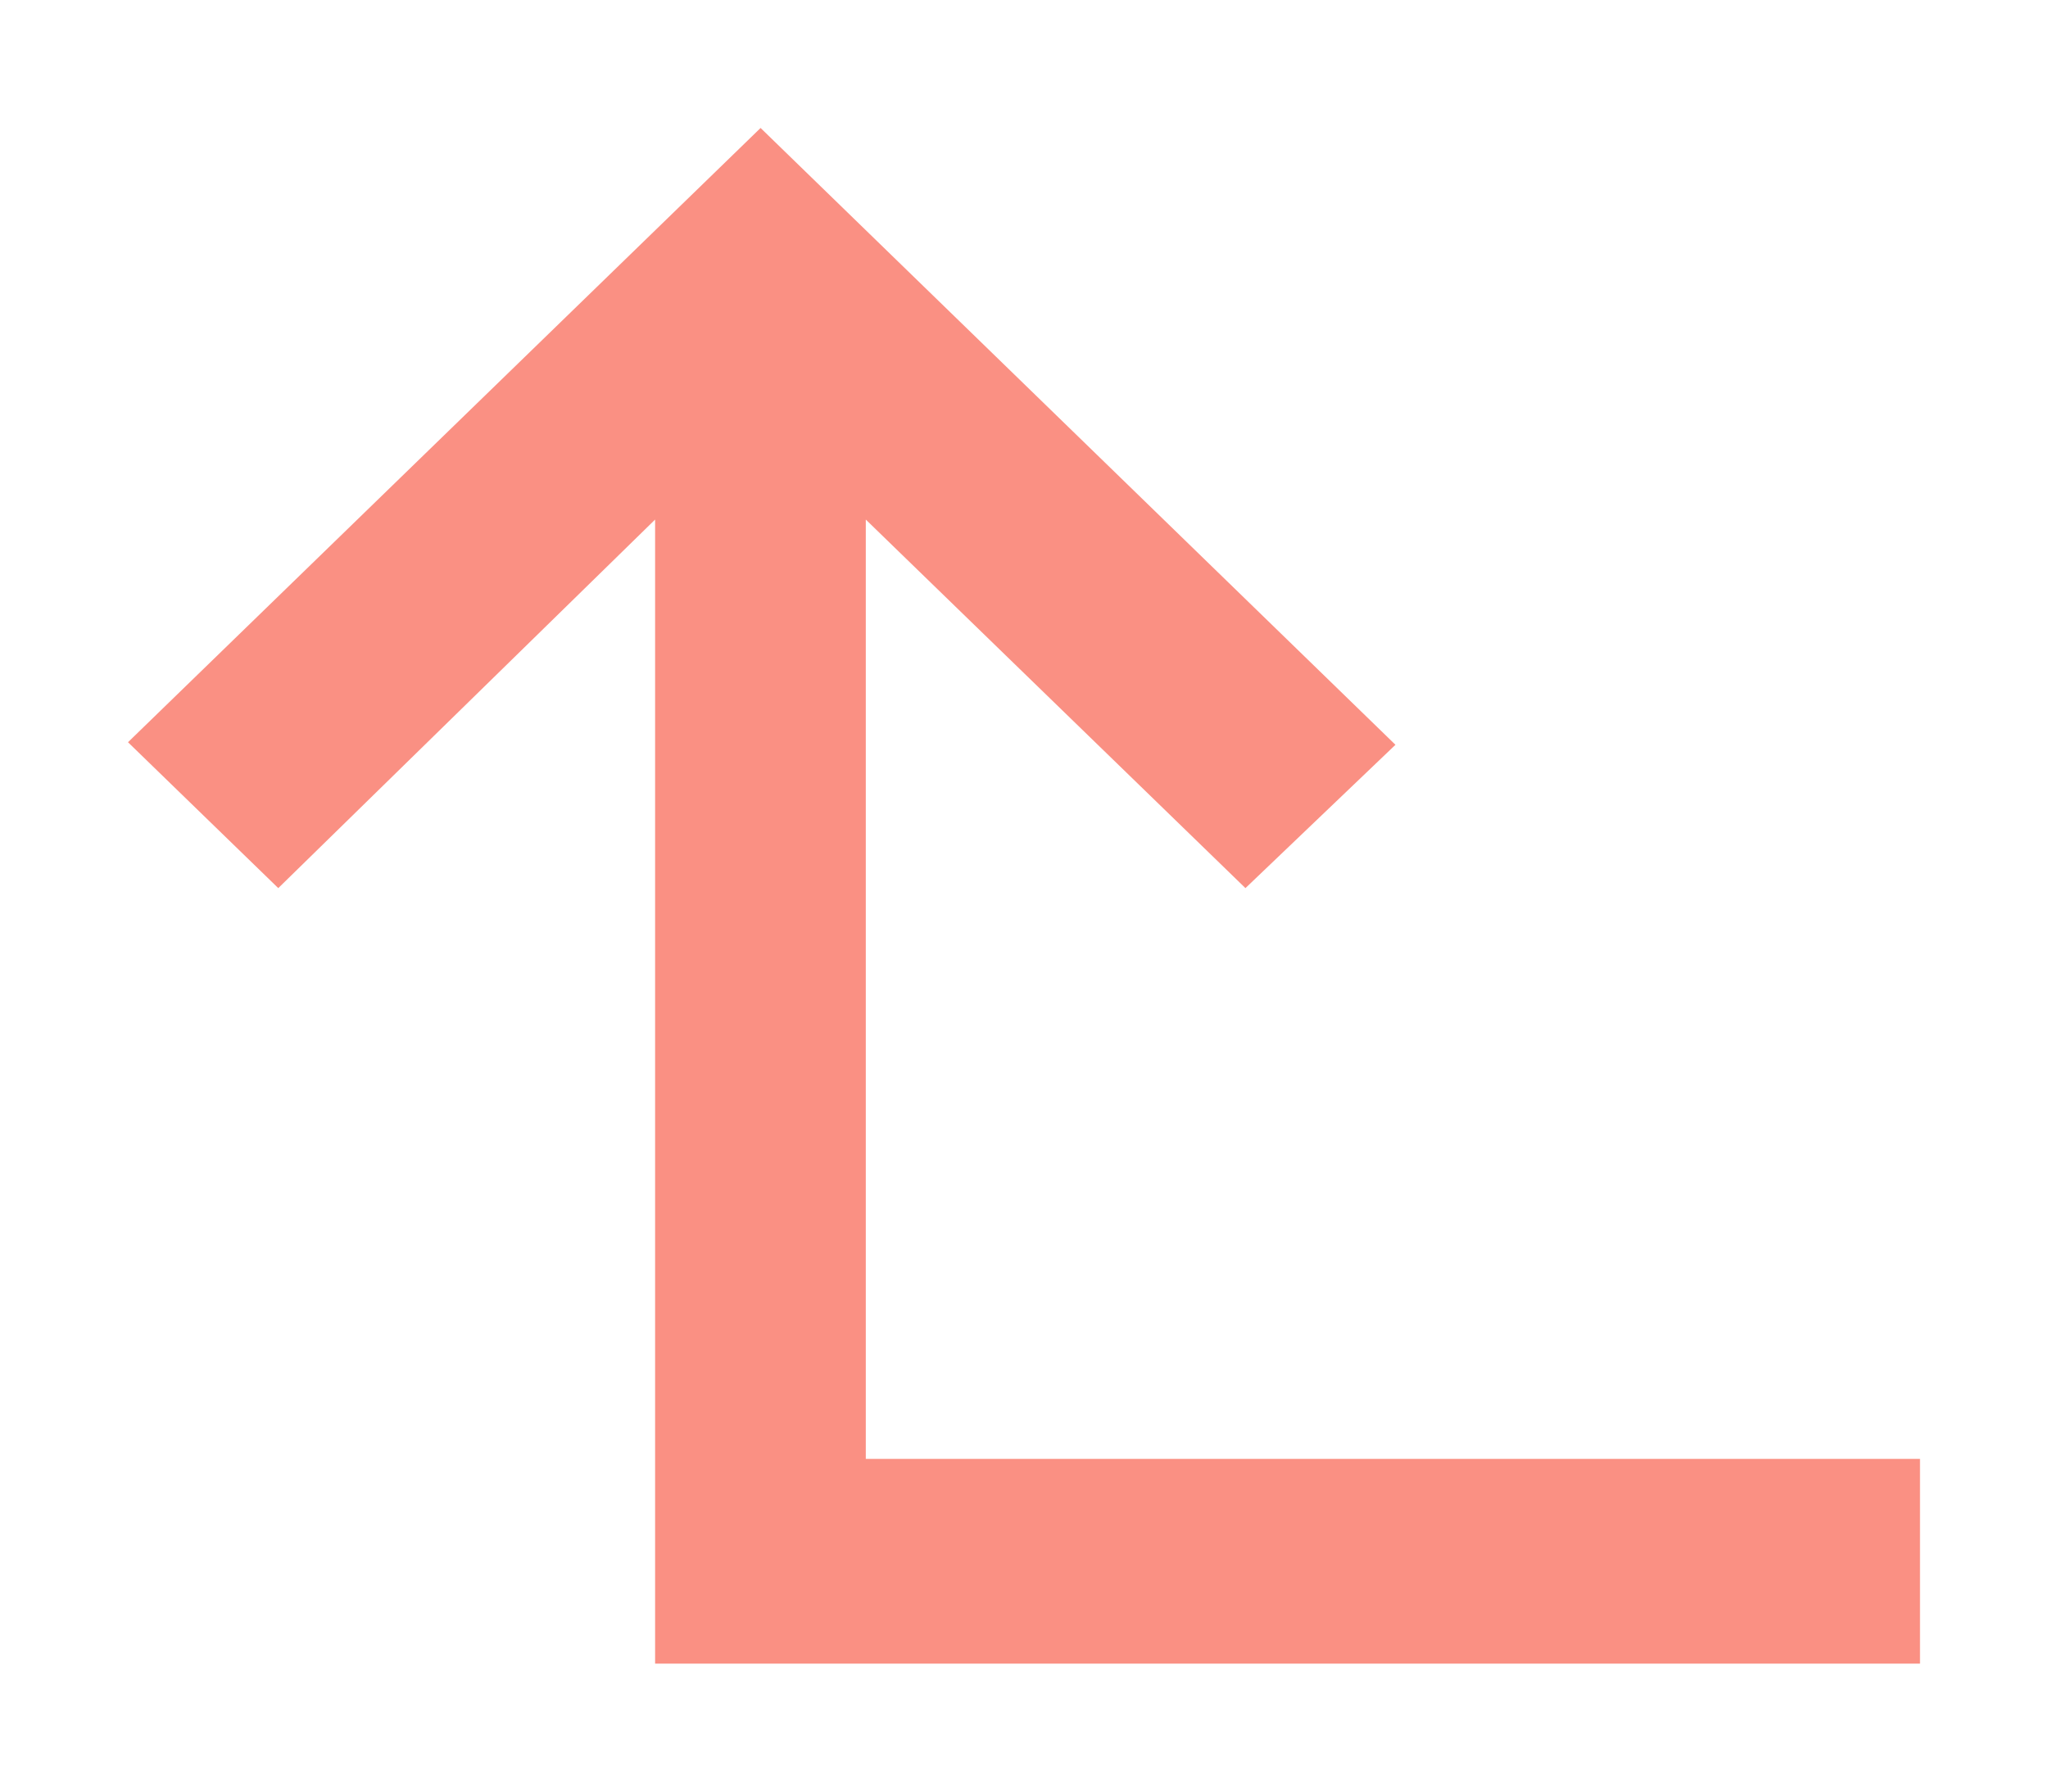
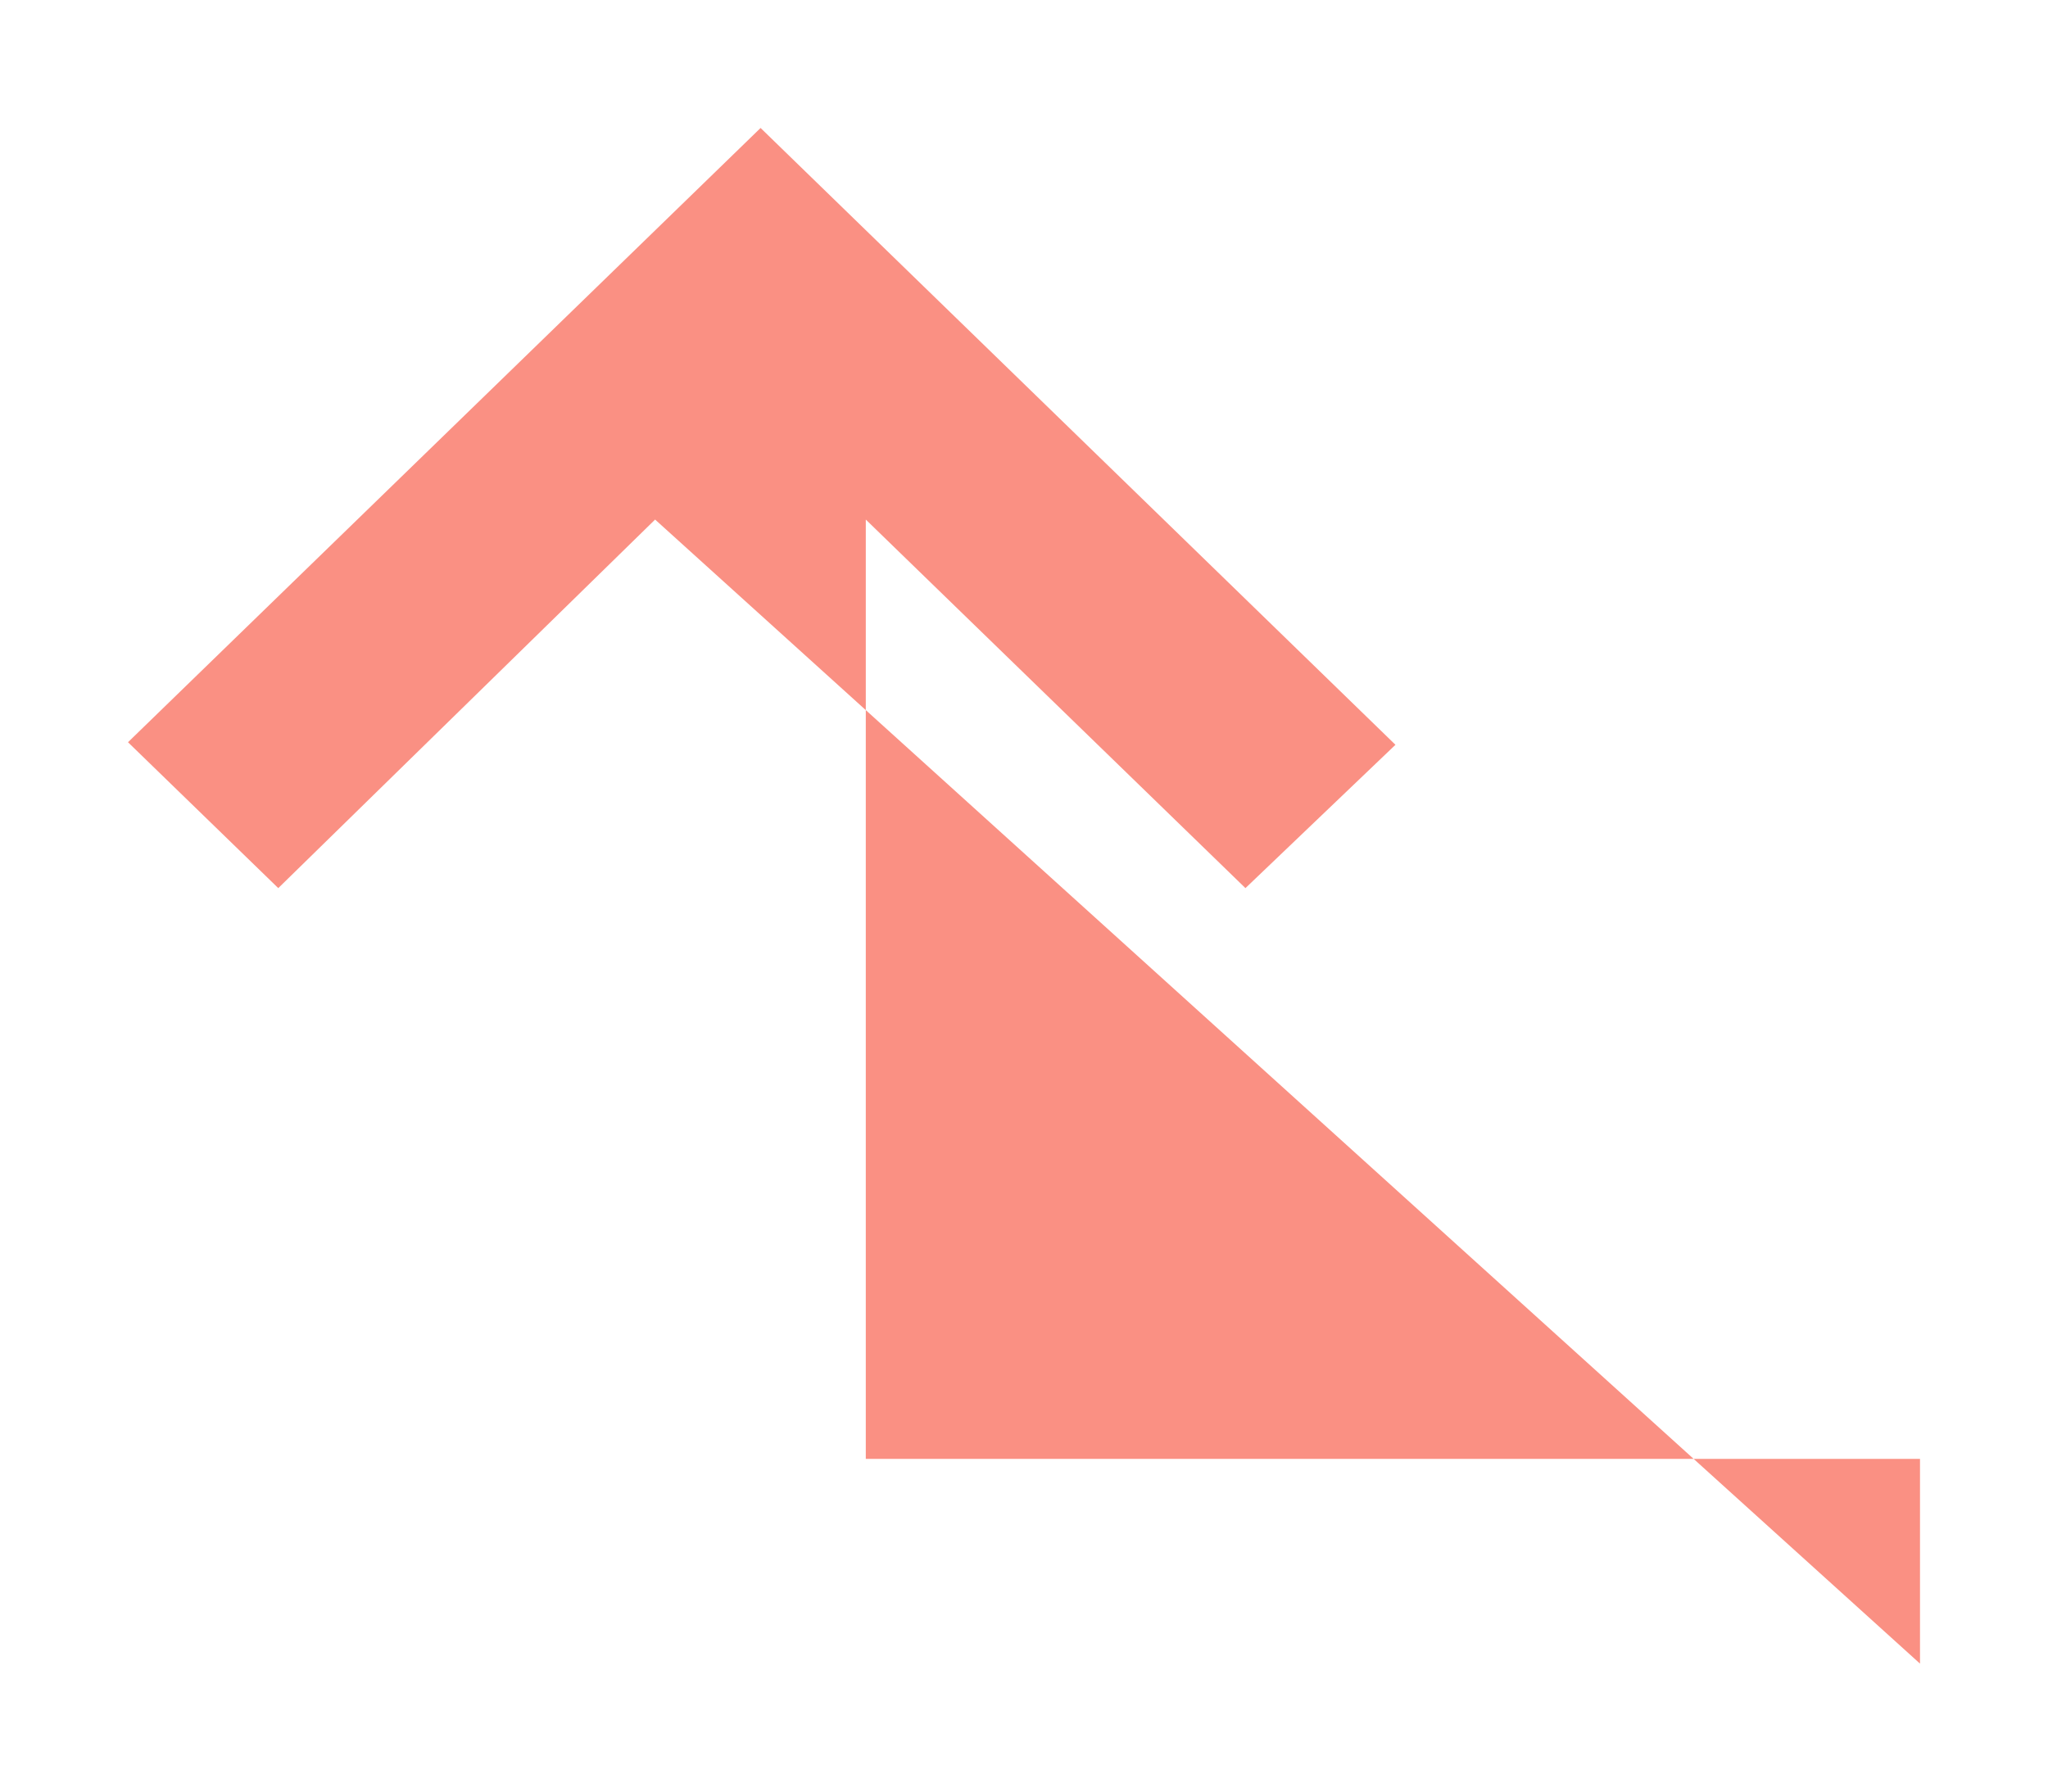
<svg xmlns="http://www.w3.org/2000/svg" width="8" height="7" viewBox="0 0 8 7" fill="none">
-   <path d="M0.5 2.9L1.087 3.47L2.559 2.03L2.559 6.5L7.5 6.5L7.5 5.7L3.382 5.7L3.382 2.03L4.865 3.47L5.451 2.91L2.971 0.5L0.5 2.9Z" fill="#FA9083" />
+   <path d="M0.5 2.9L1.087 3.47L2.559 2.03L7.5 6.5L7.5 5.7L3.382 5.7L3.382 2.03L4.865 3.47L5.451 2.91L2.971 0.5L0.5 2.9Z" fill="#FA9083" />
</svg>